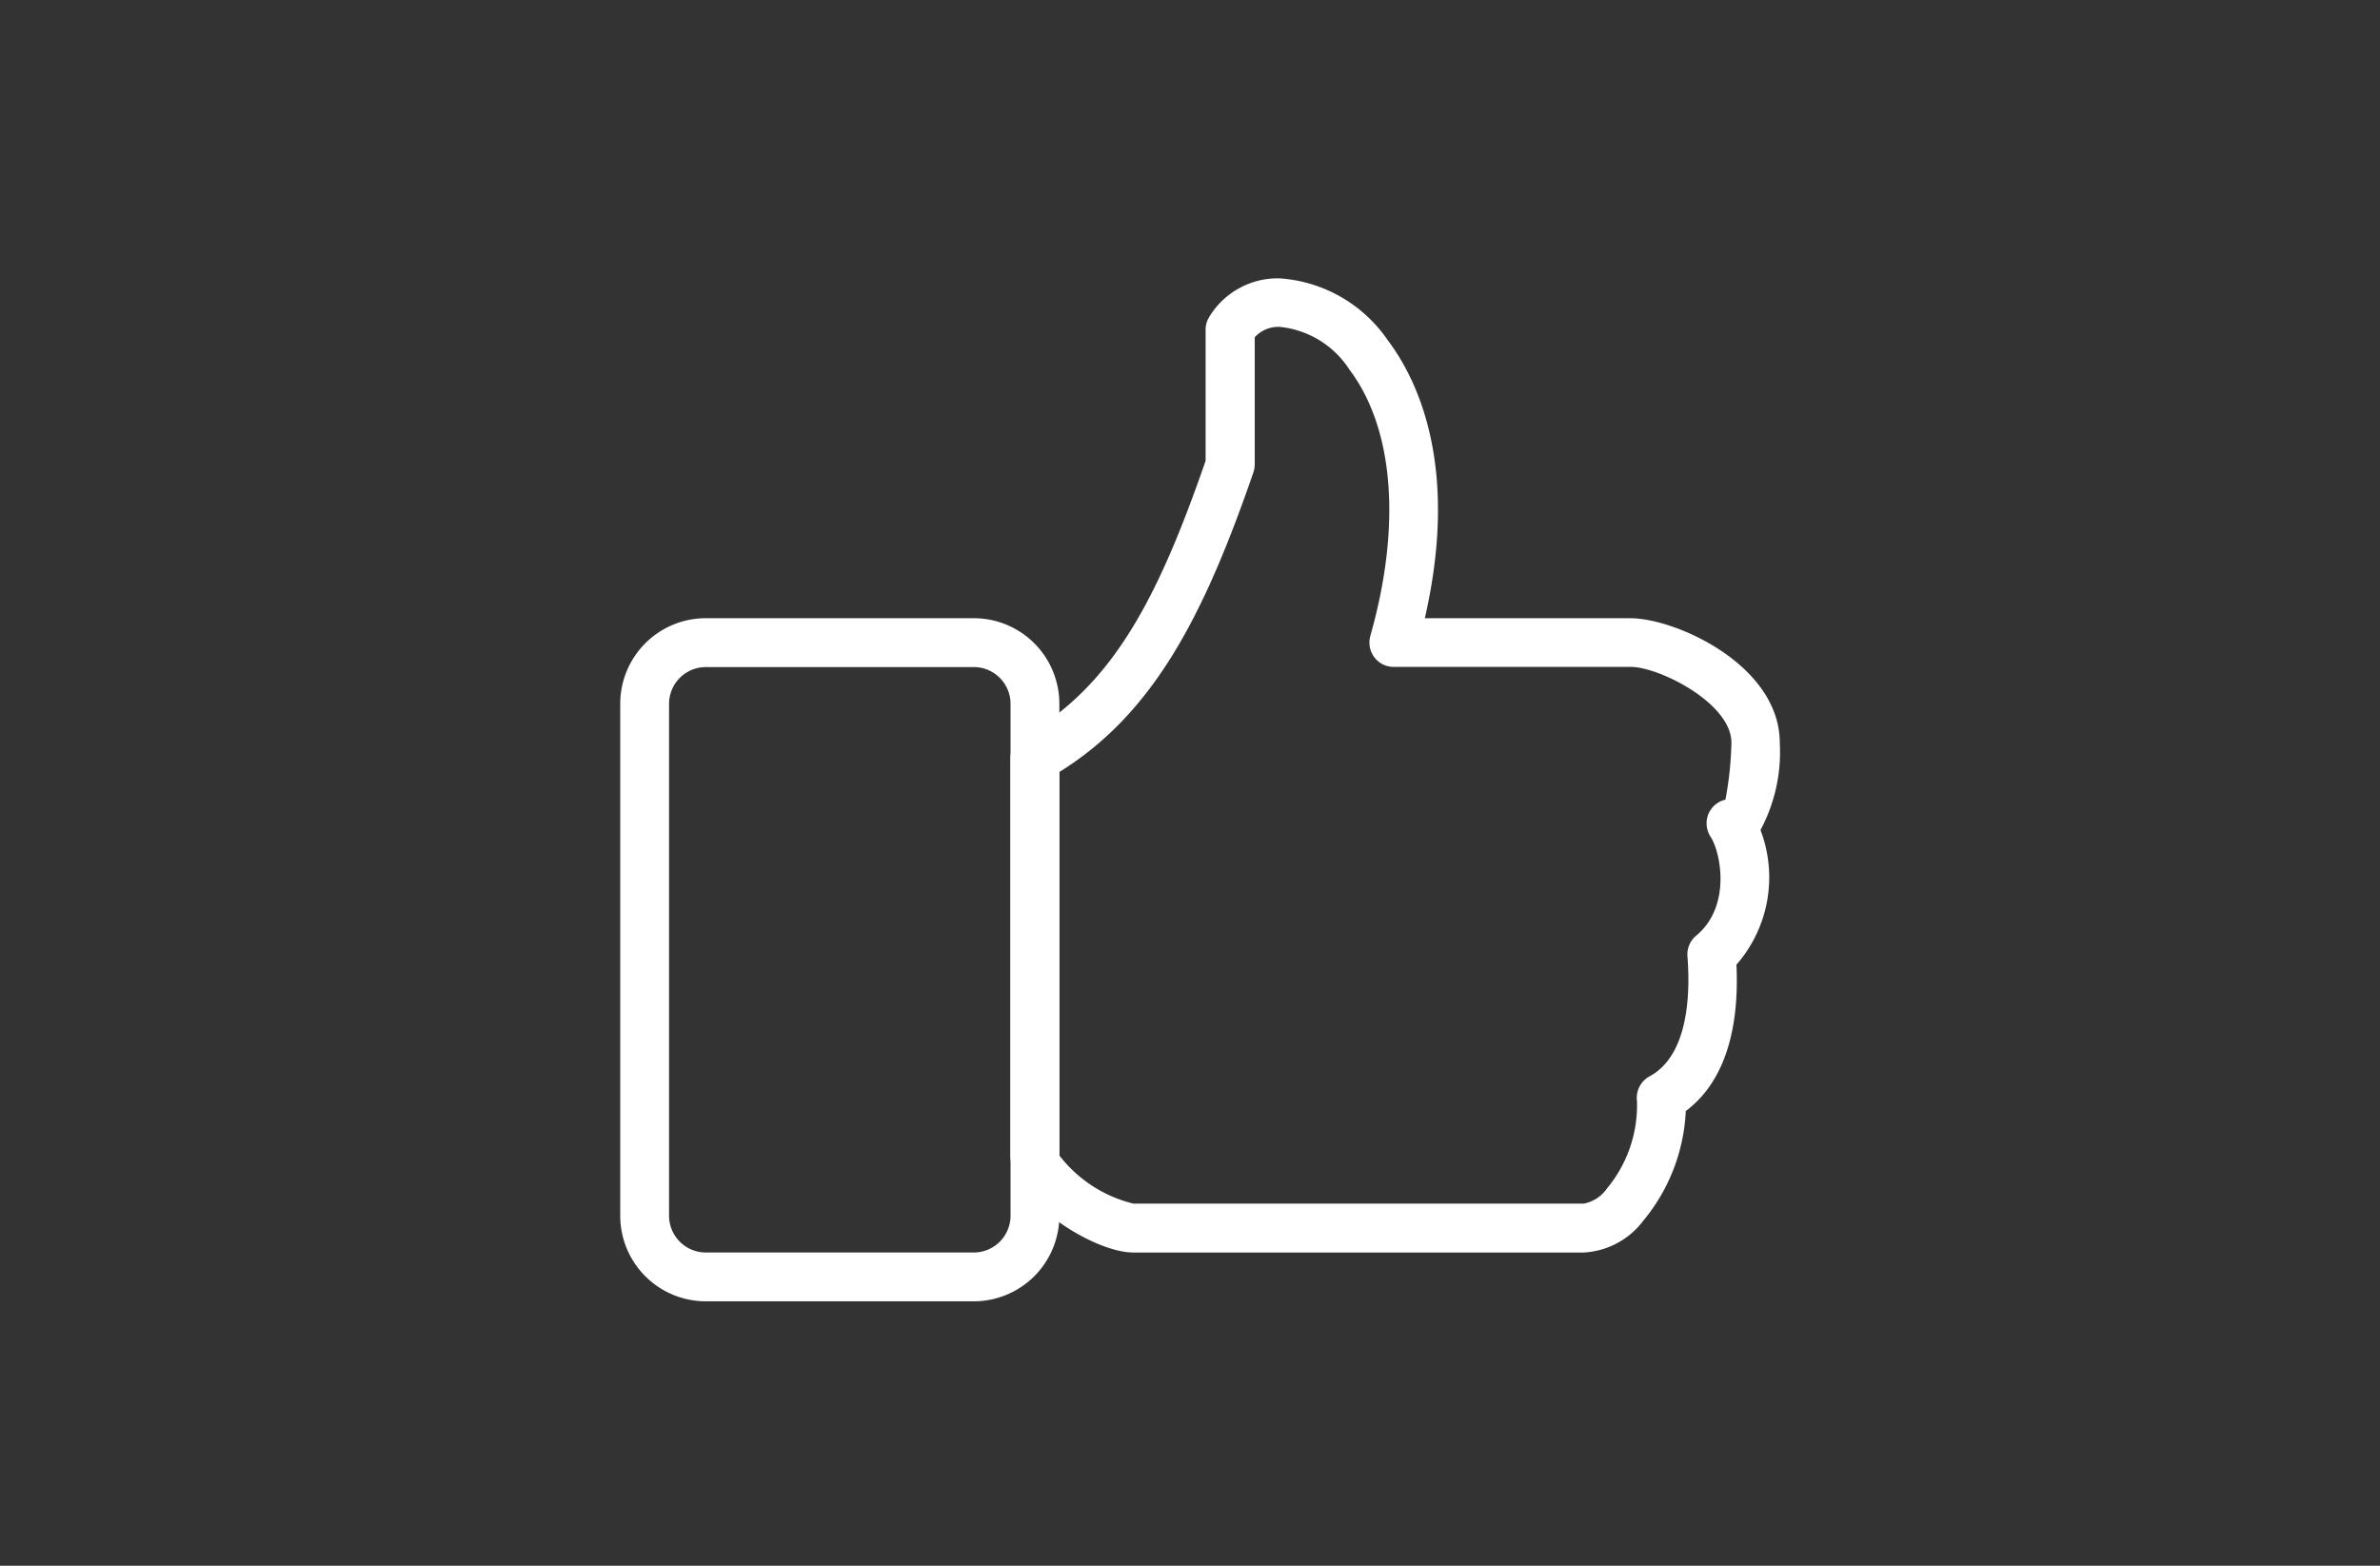
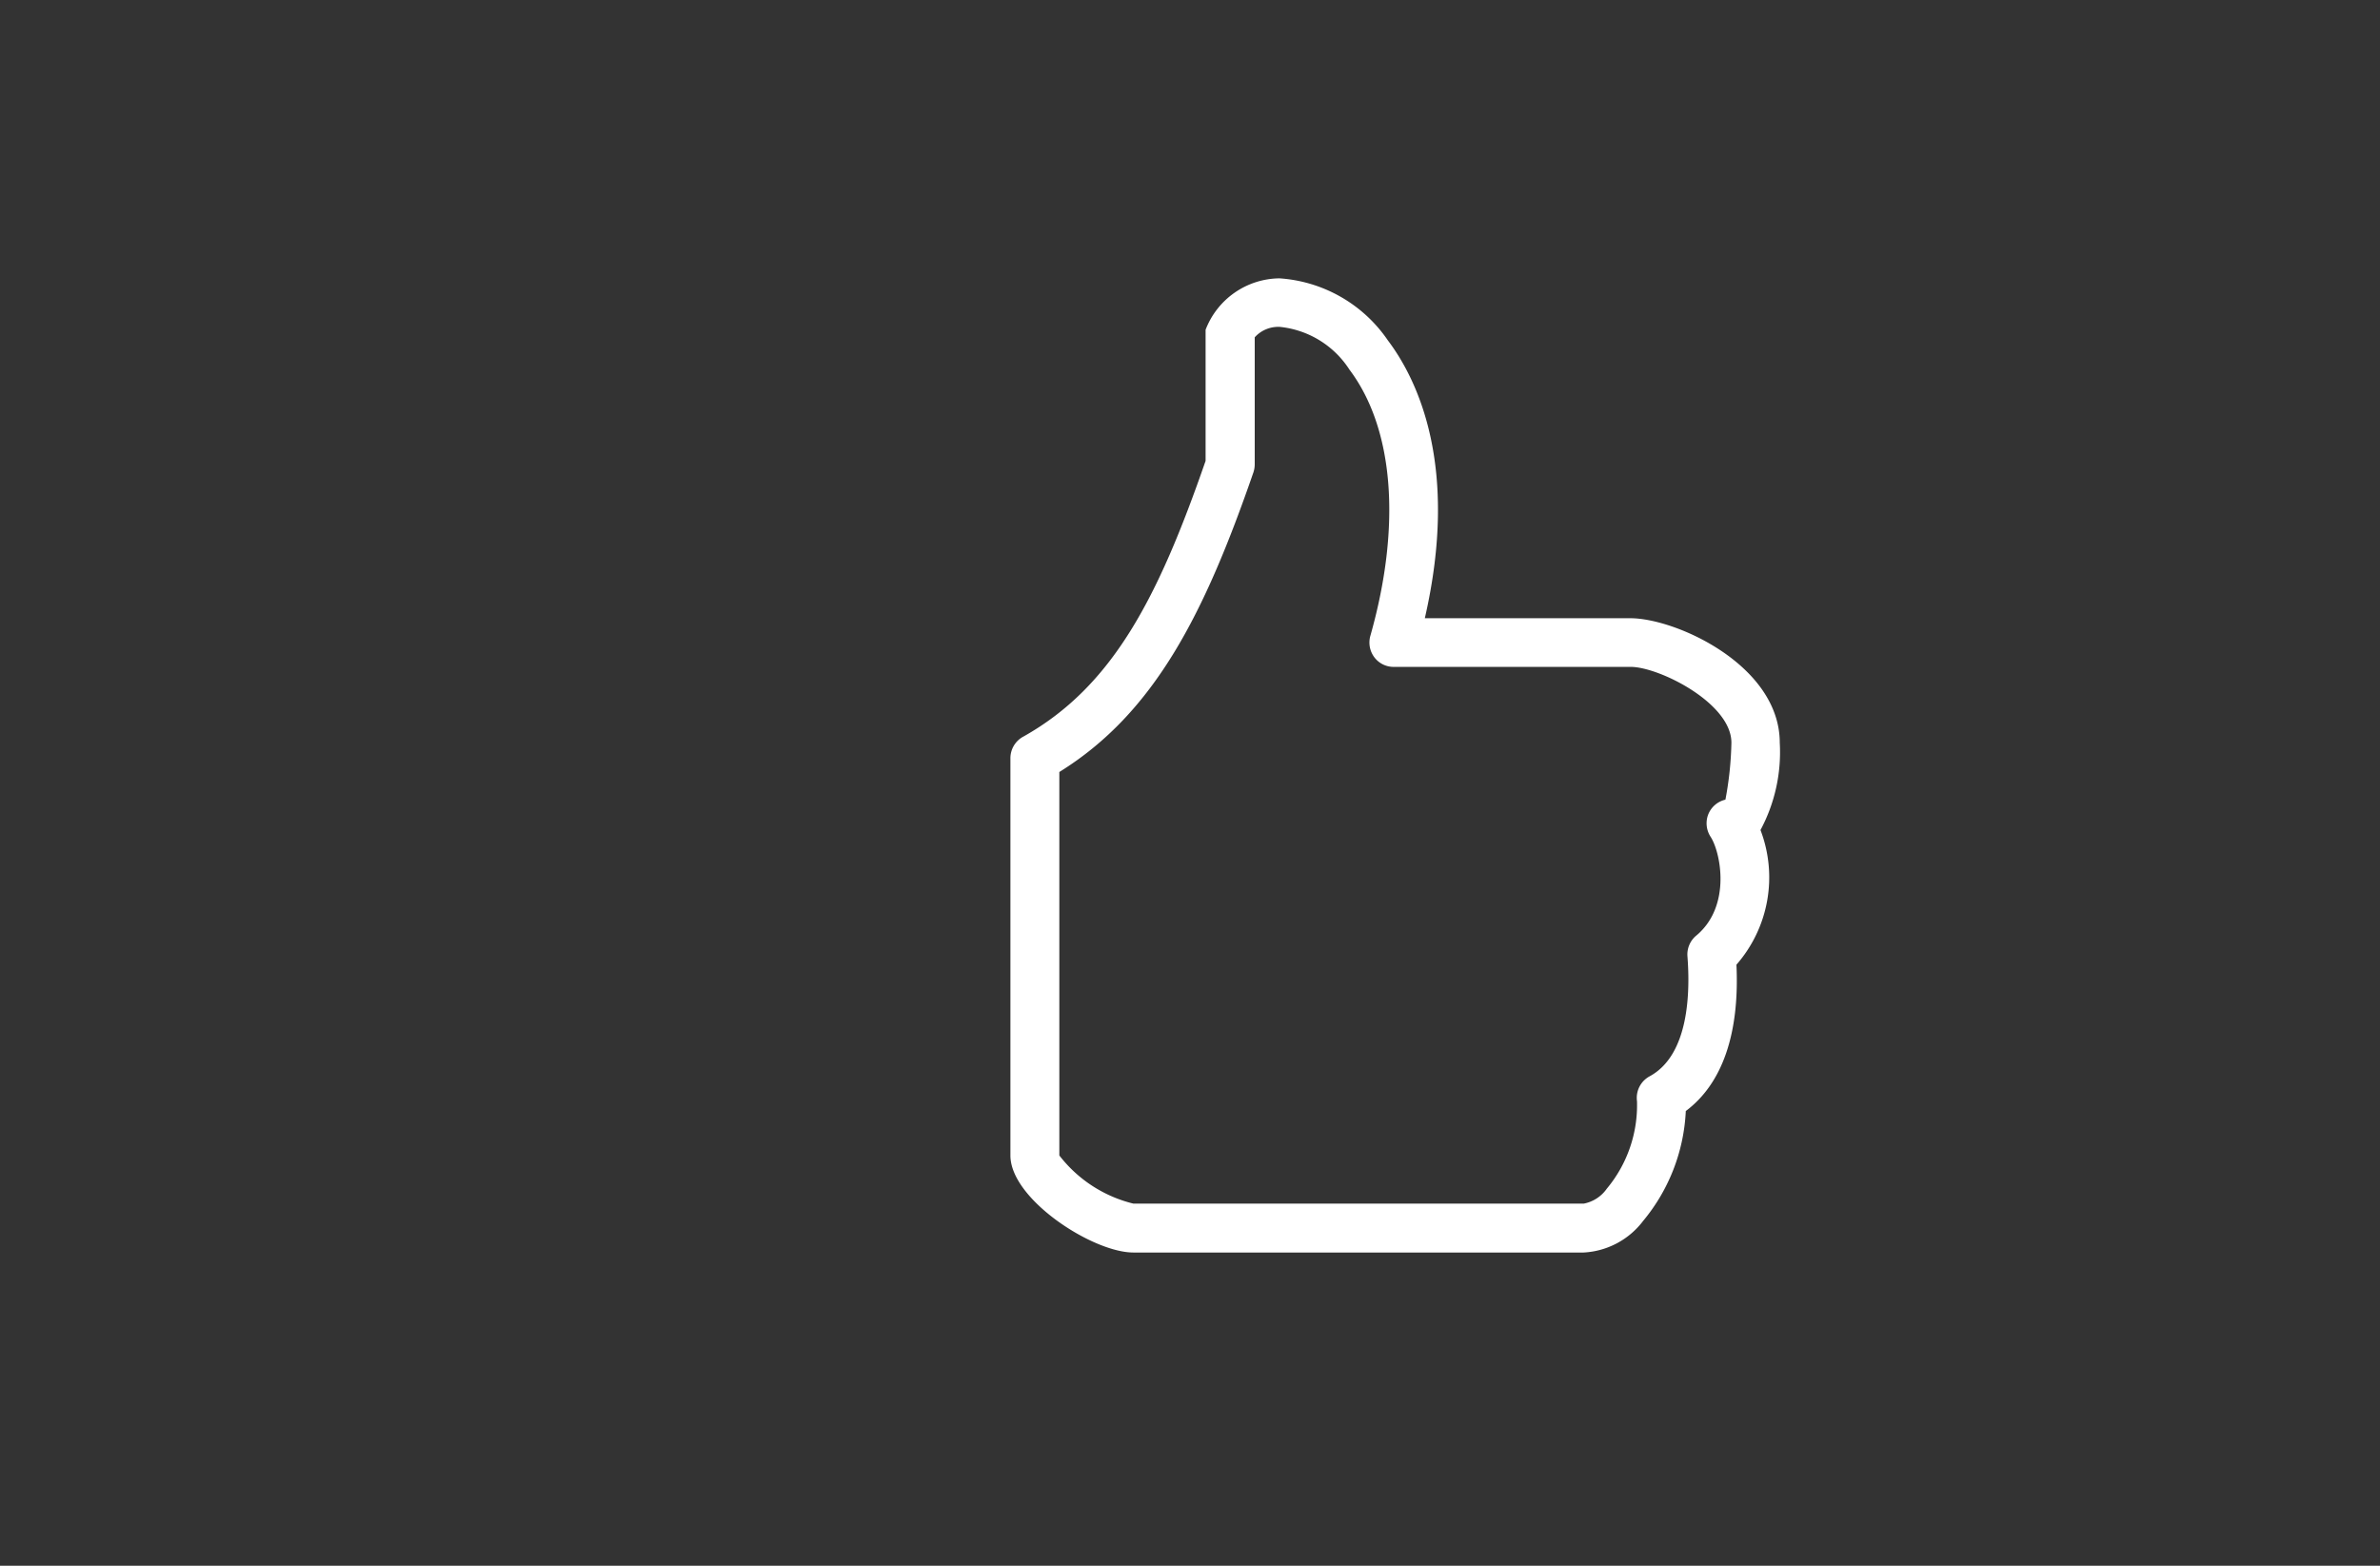
<svg xmlns="http://www.w3.org/2000/svg" width="114" height="75" viewBox="0 0 114 75">
  <rect x="0" y="0" width="114" height="75" fill="#333333" stroke="none" />
  <defs>
    <clipPath id="clip-path">
      <rect id="Rectangle_4" data-name="Rectangle 4" width="114" height="75" transform="translate(578 373)" fill="none" stroke="#fff" stroke-width="1" />
    </clipPath>
  </defs>
  <g id="ico-rassurer" transform="translate(-578 -373)" clip-path="url(#clip-path)">
    <g id="_322295_like_communication_creative_facebook_favorite_icon" data-name="322295_like_communication_creative_facebook_favorite_icon" transform="translate(607.595 384.818)">
-       <path id="Tracé_1" data-name="Tracé 1" d="M35.568,48.178H14c-1.947,0-5.889-2.556-5.889-4.646V24.5a1.171,1.171,0,0,1,.6-1.024c4.3-2.4,6.478-6.669,8.749-13.219V3.978a1.165,1.165,0,0,1,.166-.6A3.831,3.831,0,0,1,21,1.515a6.838,6.838,0,0,1,5.19,2.97c1.418,1.881,3.442,6.034,1.771,13.31H37.8c2.192,0,7.162,2.257,7.162,5.968a7.892,7.892,0,0,1-.923,4.178,6.355,6.355,0,0,1-1.152,6.45c.154,3.3-.675,5.7-2.426,7.01a8.874,8.874,0,0,1-2.042,5.262A3.826,3.826,0,0,1,35.568,48.178ZM10.454,25.161V43.528a6.388,6.388,0,0,0,3.552,2.309H35.57a1.755,1.755,0,0,0,1.11-.72,6.246,6.246,0,0,0,1.444-4.185,1.174,1.174,0,0,1,.6-1.192c1.9-1.024,1.949-4.04,1.816-5.751A1.173,1.173,0,0,1,40.959,33c1.7-1.411,1.173-4,.687-4.741a1.182,1.182,0,0,1-.107-1.073,1.169,1.169,0,0,1,.82-.7,16.19,16.19,0,0,0,.287-2.729c0-1.9-3.472-3.631-4.823-3.631H26.471a1.151,1.151,0,0,1-.928-.46,1.178,1.178,0,0,1-.192-1.024c1.5-5.288,1.124-9.934-1-12.754A4.507,4.507,0,0,0,21.019,3.84a1.52,1.52,0,0,0-1.206.5V10.43a1.228,1.228,0,0,1-.063.381C17.42,17.548,15.03,22.326,10.454,25.161Z" transform="translate(10.692 0)" fill="#fff" />
-       <path id="Tracé_2" data-name="Tracé 2" d="M17.047,41.2H4.214a4.1,4.1,0,0,1-4.1-4.1V12.579a4.1,4.1,0,0,1,4.1-4.1H17.047a4.1,4.1,0,0,1,4.1,4.1V37.1A4.1,4.1,0,0,1,17.047,41.2ZM4.214,10.82a1.763,1.763,0,0,0-1.762,1.76V37.1a1.763,1.763,0,0,0,1.762,1.762H17.047A1.763,1.763,0,0,0,18.809,37.1V12.579a1.763,1.763,0,0,0-1.762-1.76Z" transform="translate(0 9.315)" fill="#fff" />
+       <path id="Tracé_1" data-name="Tracé 1" d="M35.568,48.178H14c-1.947,0-5.889-2.556-5.889-4.646V24.5a1.171,1.171,0,0,1,.6-1.024c4.3-2.4,6.478-6.669,8.749-13.219V3.978A3.831,3.831,0,0,1,21,1.515a6.838,6.838,0,0,1,5.19,2.97c1.418,1.881,3.442,6.034,1.771,13.31H37.8c2.192,0,7.162,2.257,7.162,5.968a7.892,7.892,0,0,1-.923,4.178,6.355,6.355,0,0,1-1.152,6.45c.154,3.3-.675,5.7-2.426,7.01a8.874,8.874,0,0,1-2.042,5.262A3.826,3.826,0,0,1,35.568,48.178ZM10.454,25.161V43.528a6.388,6.388,0,0,0,3.552,2.309H35.57a1.755,1.755,0,0,0,1.11-.72,6.246,6.246,0,0,0,1.444-4.185,1.174,1.174,0,0,1,.6-1.192c1.9-1.024,1.949-4.04,1.816-5.751A1.173,1.173,0,0,1,40.959,33c1.7-1.411,1.173-4,.687-4.741a1.182,1.182,0,0,1-.107-1.073,1.169,1.169,0,0,1,.82-.7,16.19,16.19,0,0,0,.287-2.729c0-1.9-3.472-3.631-4.823-3.631H26.471a1.151,1.151,0,0,1-.928-.46,1.178,1.178,0,0,1-.192-1.024c1.5-5.288,1.124-9.934-1-12.754A4.507,4.507,0,0,0,21.019,3.84a1.52,1.52,0,0,0-1.206.5V10.43a1.228,1.228,0,0,1-.063.381C17.42,17.548,15.03,22.326,10.454,25.161Z" transform="translate(10.692 0)" fill="#fff" />
    </g>
  </g>
</svg>